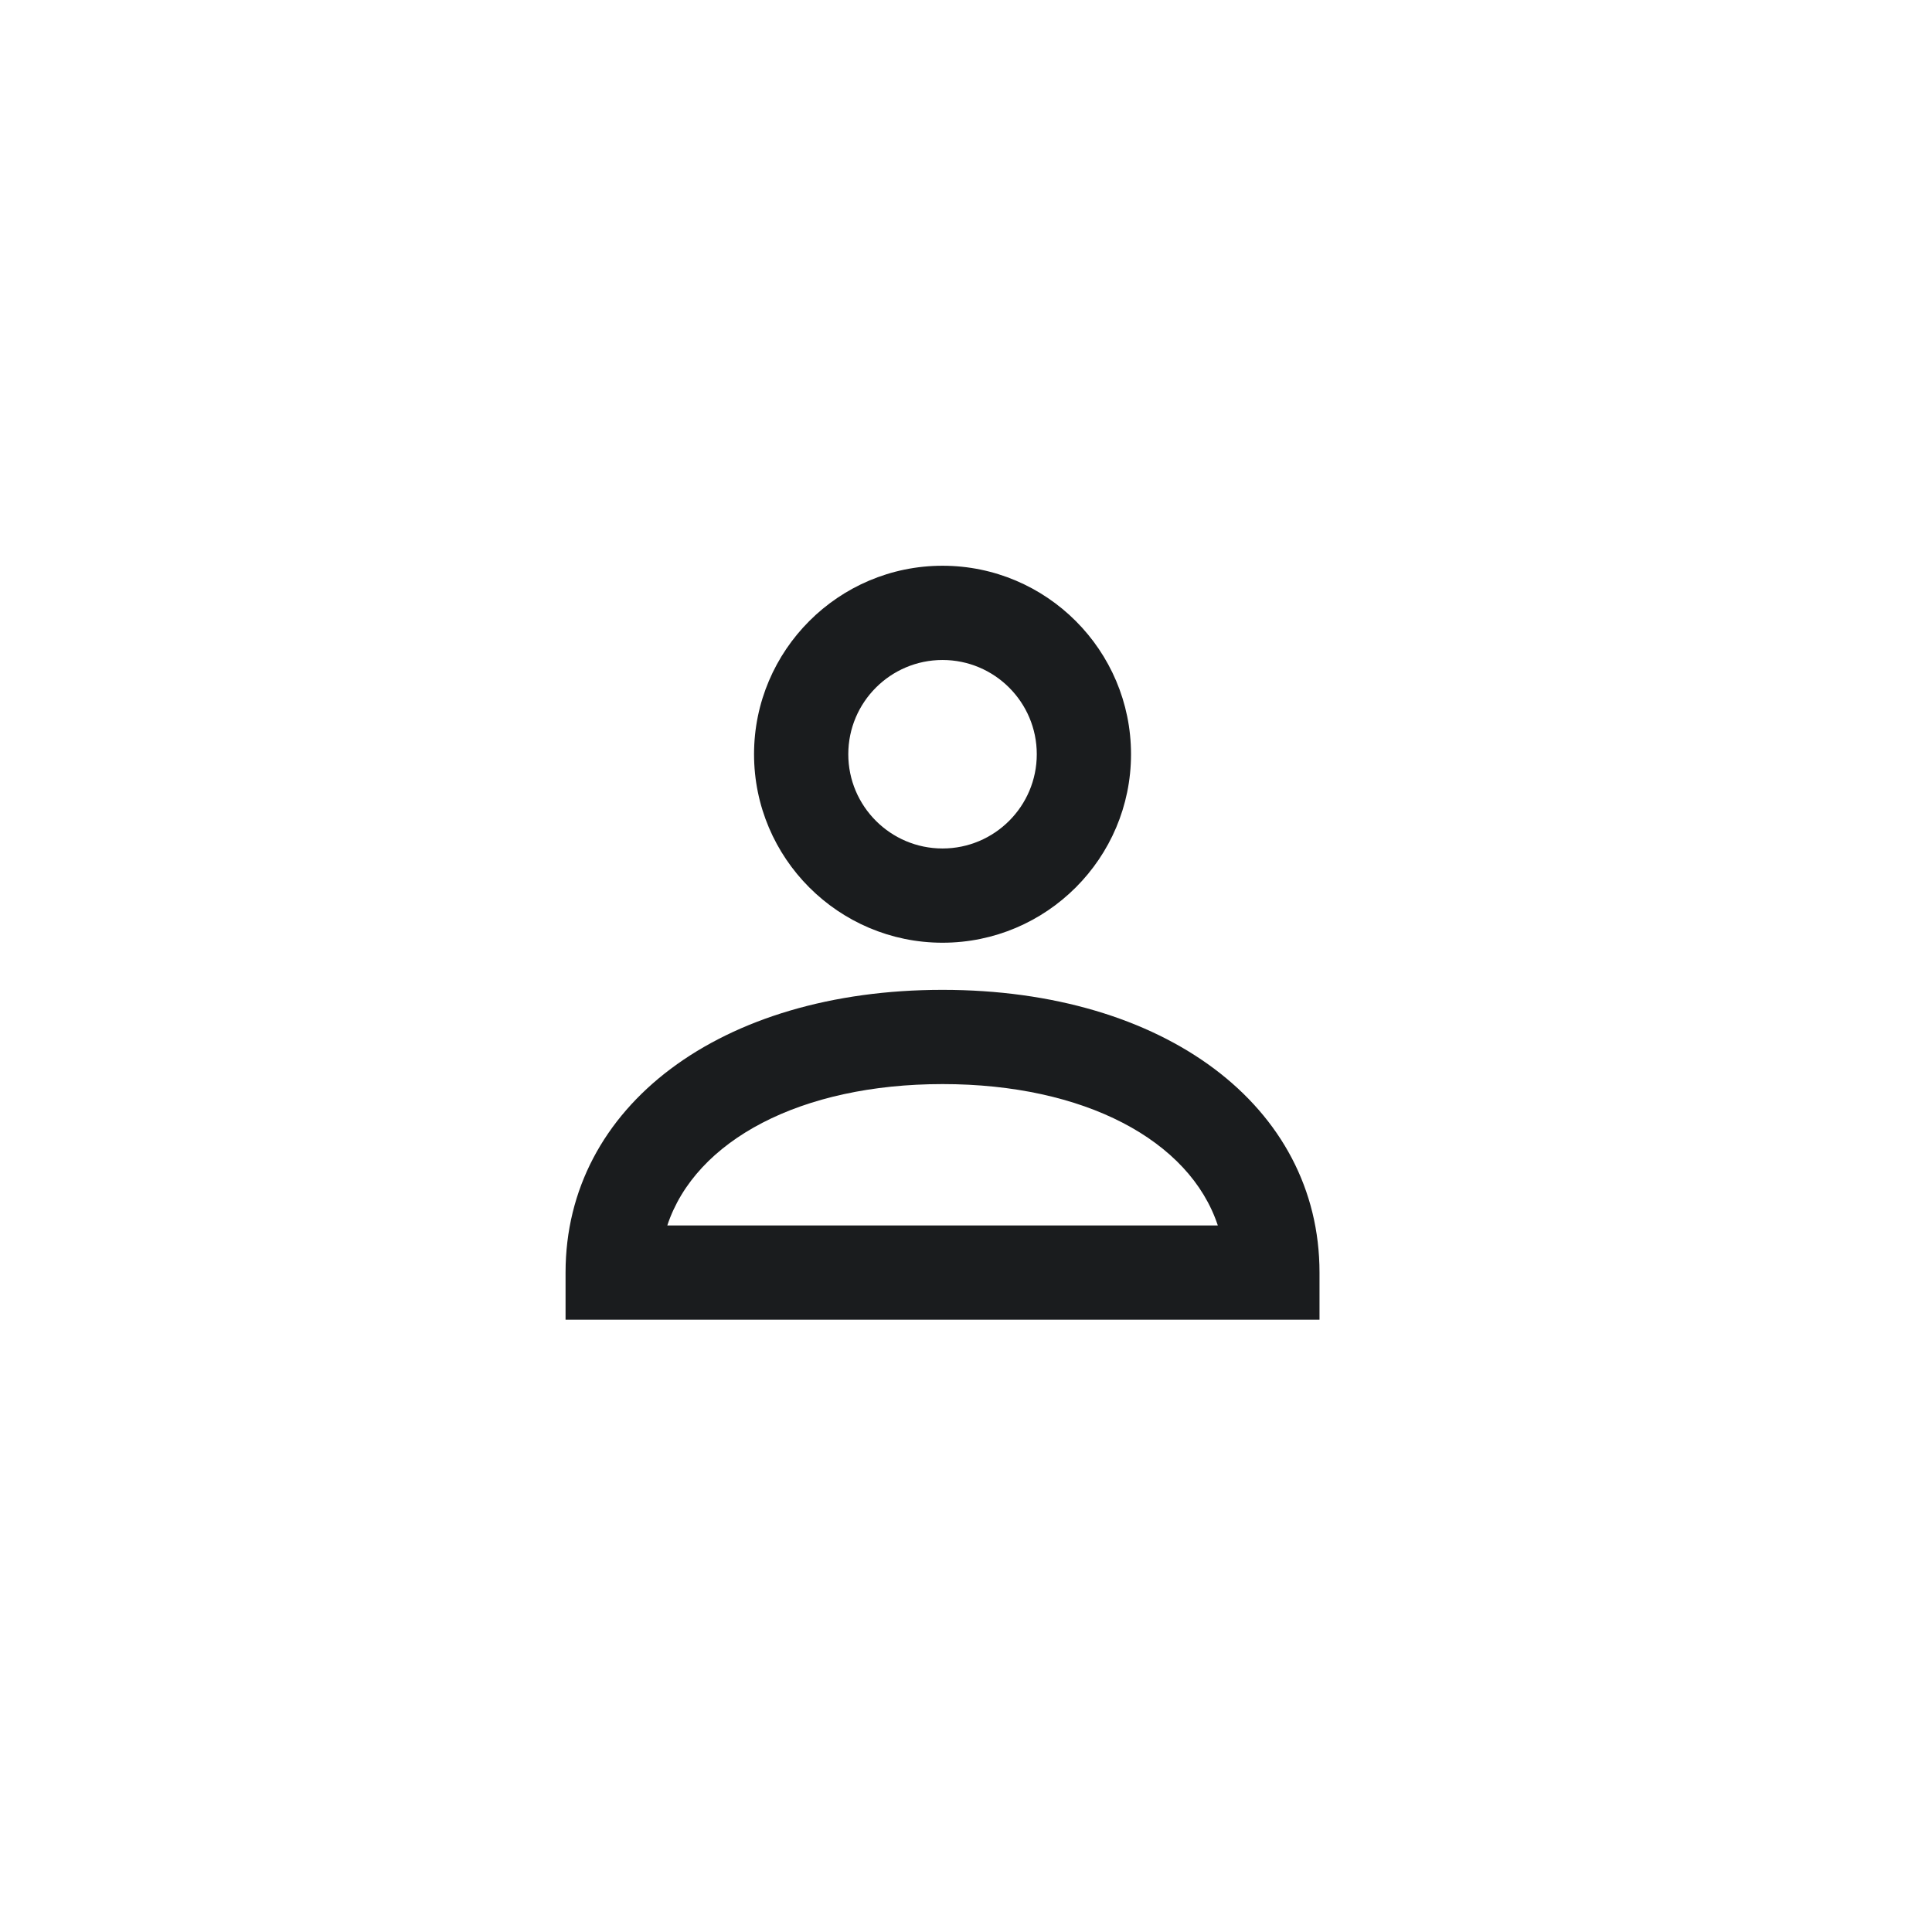
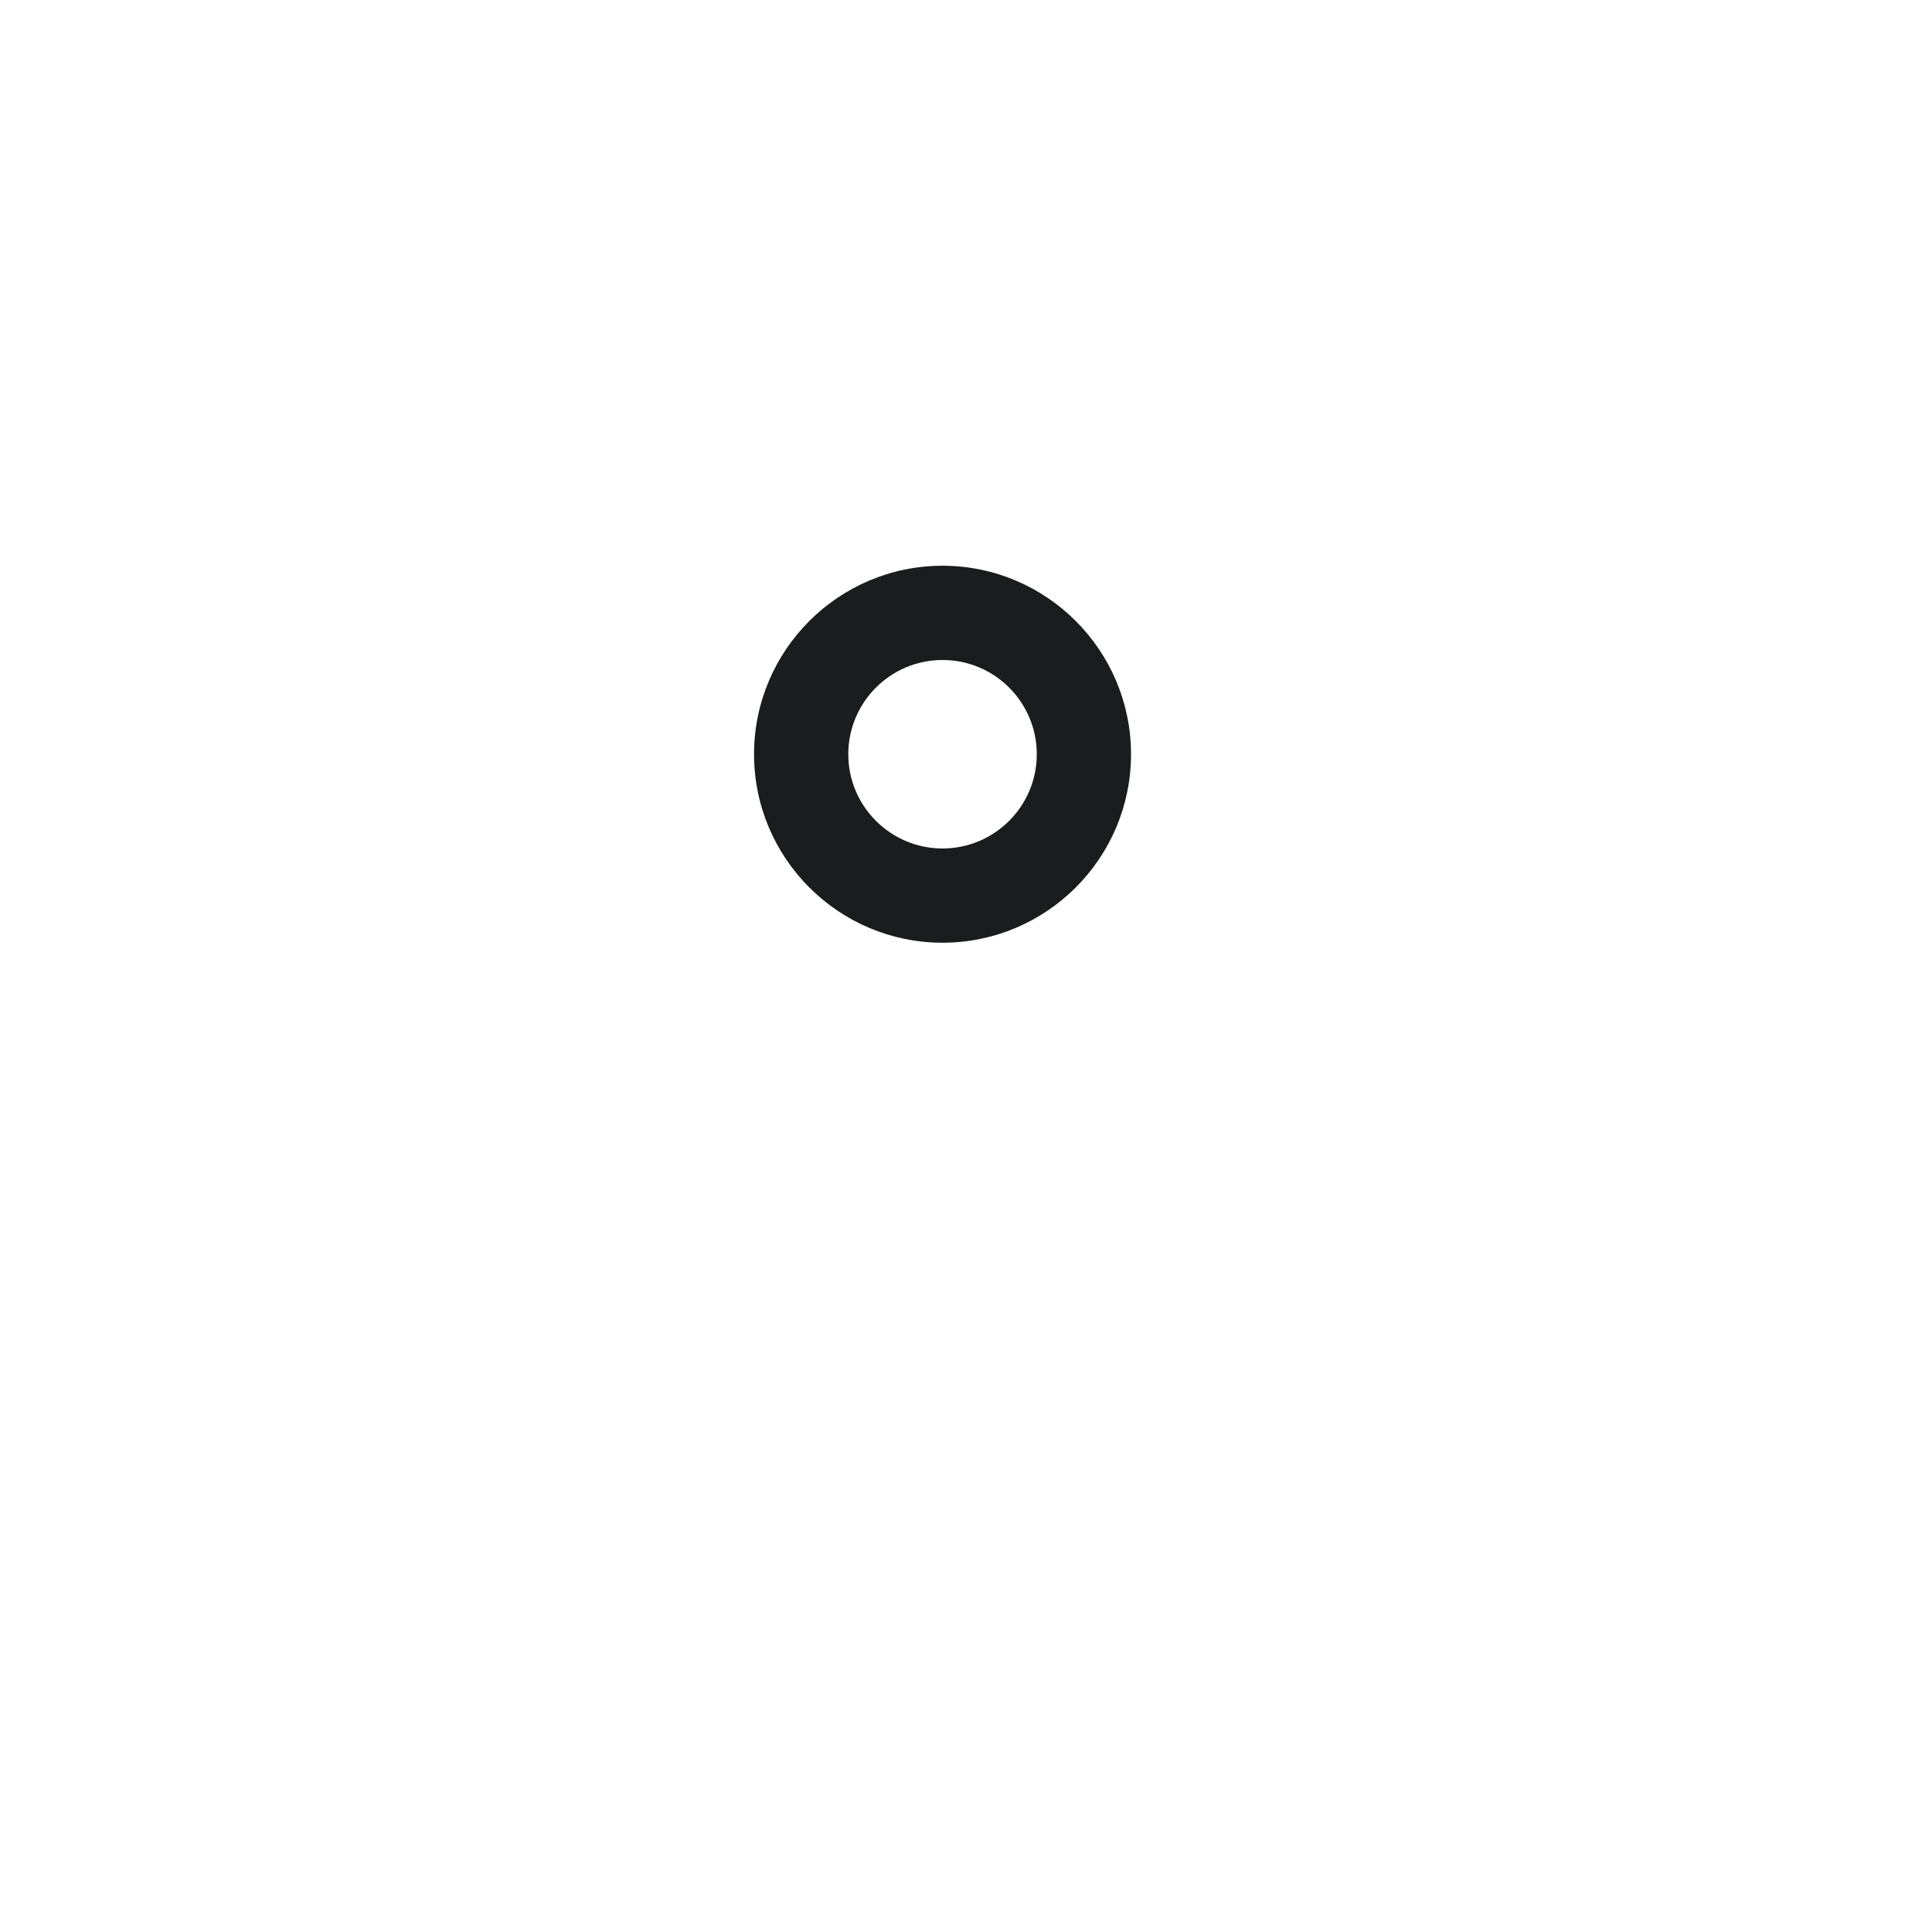
<svg xmlns="http://www.w3.org/2000/svg" width="41" height="41" viewBox="0 0 41 41" fill="none">
  <path fill-rule="evenodd" clip-rule="evenodd" d="M16.002 16.006C16.002 18.212 17.796 20.006 20.002 20.006C22.208 20.006 24.002 18.212 24.002 16.006C24.002 13.801 22.208 12.006 20.002 12.006C17.796 12.006 16.002 13.801 16.002 16.006ZM18.002 16.006C18.002 14.902 18.899 14.006 20.002 14.006C21.105 14.006 22.002 14.902 22.002 16.006C22.002 17.109 21.105 18.006 20.002 18.006C18.899 18.006 18.002 17.109 18.002 16.006Z" fill="#1A1C1E" />
-   <path fill-rule="evenodd" clip-rule="evenodd" d="M12.002 27.006V28.006H28.002V27.006C28.002 23.473 24.712 21.006 20.002 21.006C15.292 21.006 12.002 23.473 12.002 27.006ZM25.844 26.006H14.161C14.759 24.198 16.995 23.006 20.003 23.006C23.011 23.006 25.246 24.198 25.844 26.006Z" fill="#1A1C1E" />
</svg>